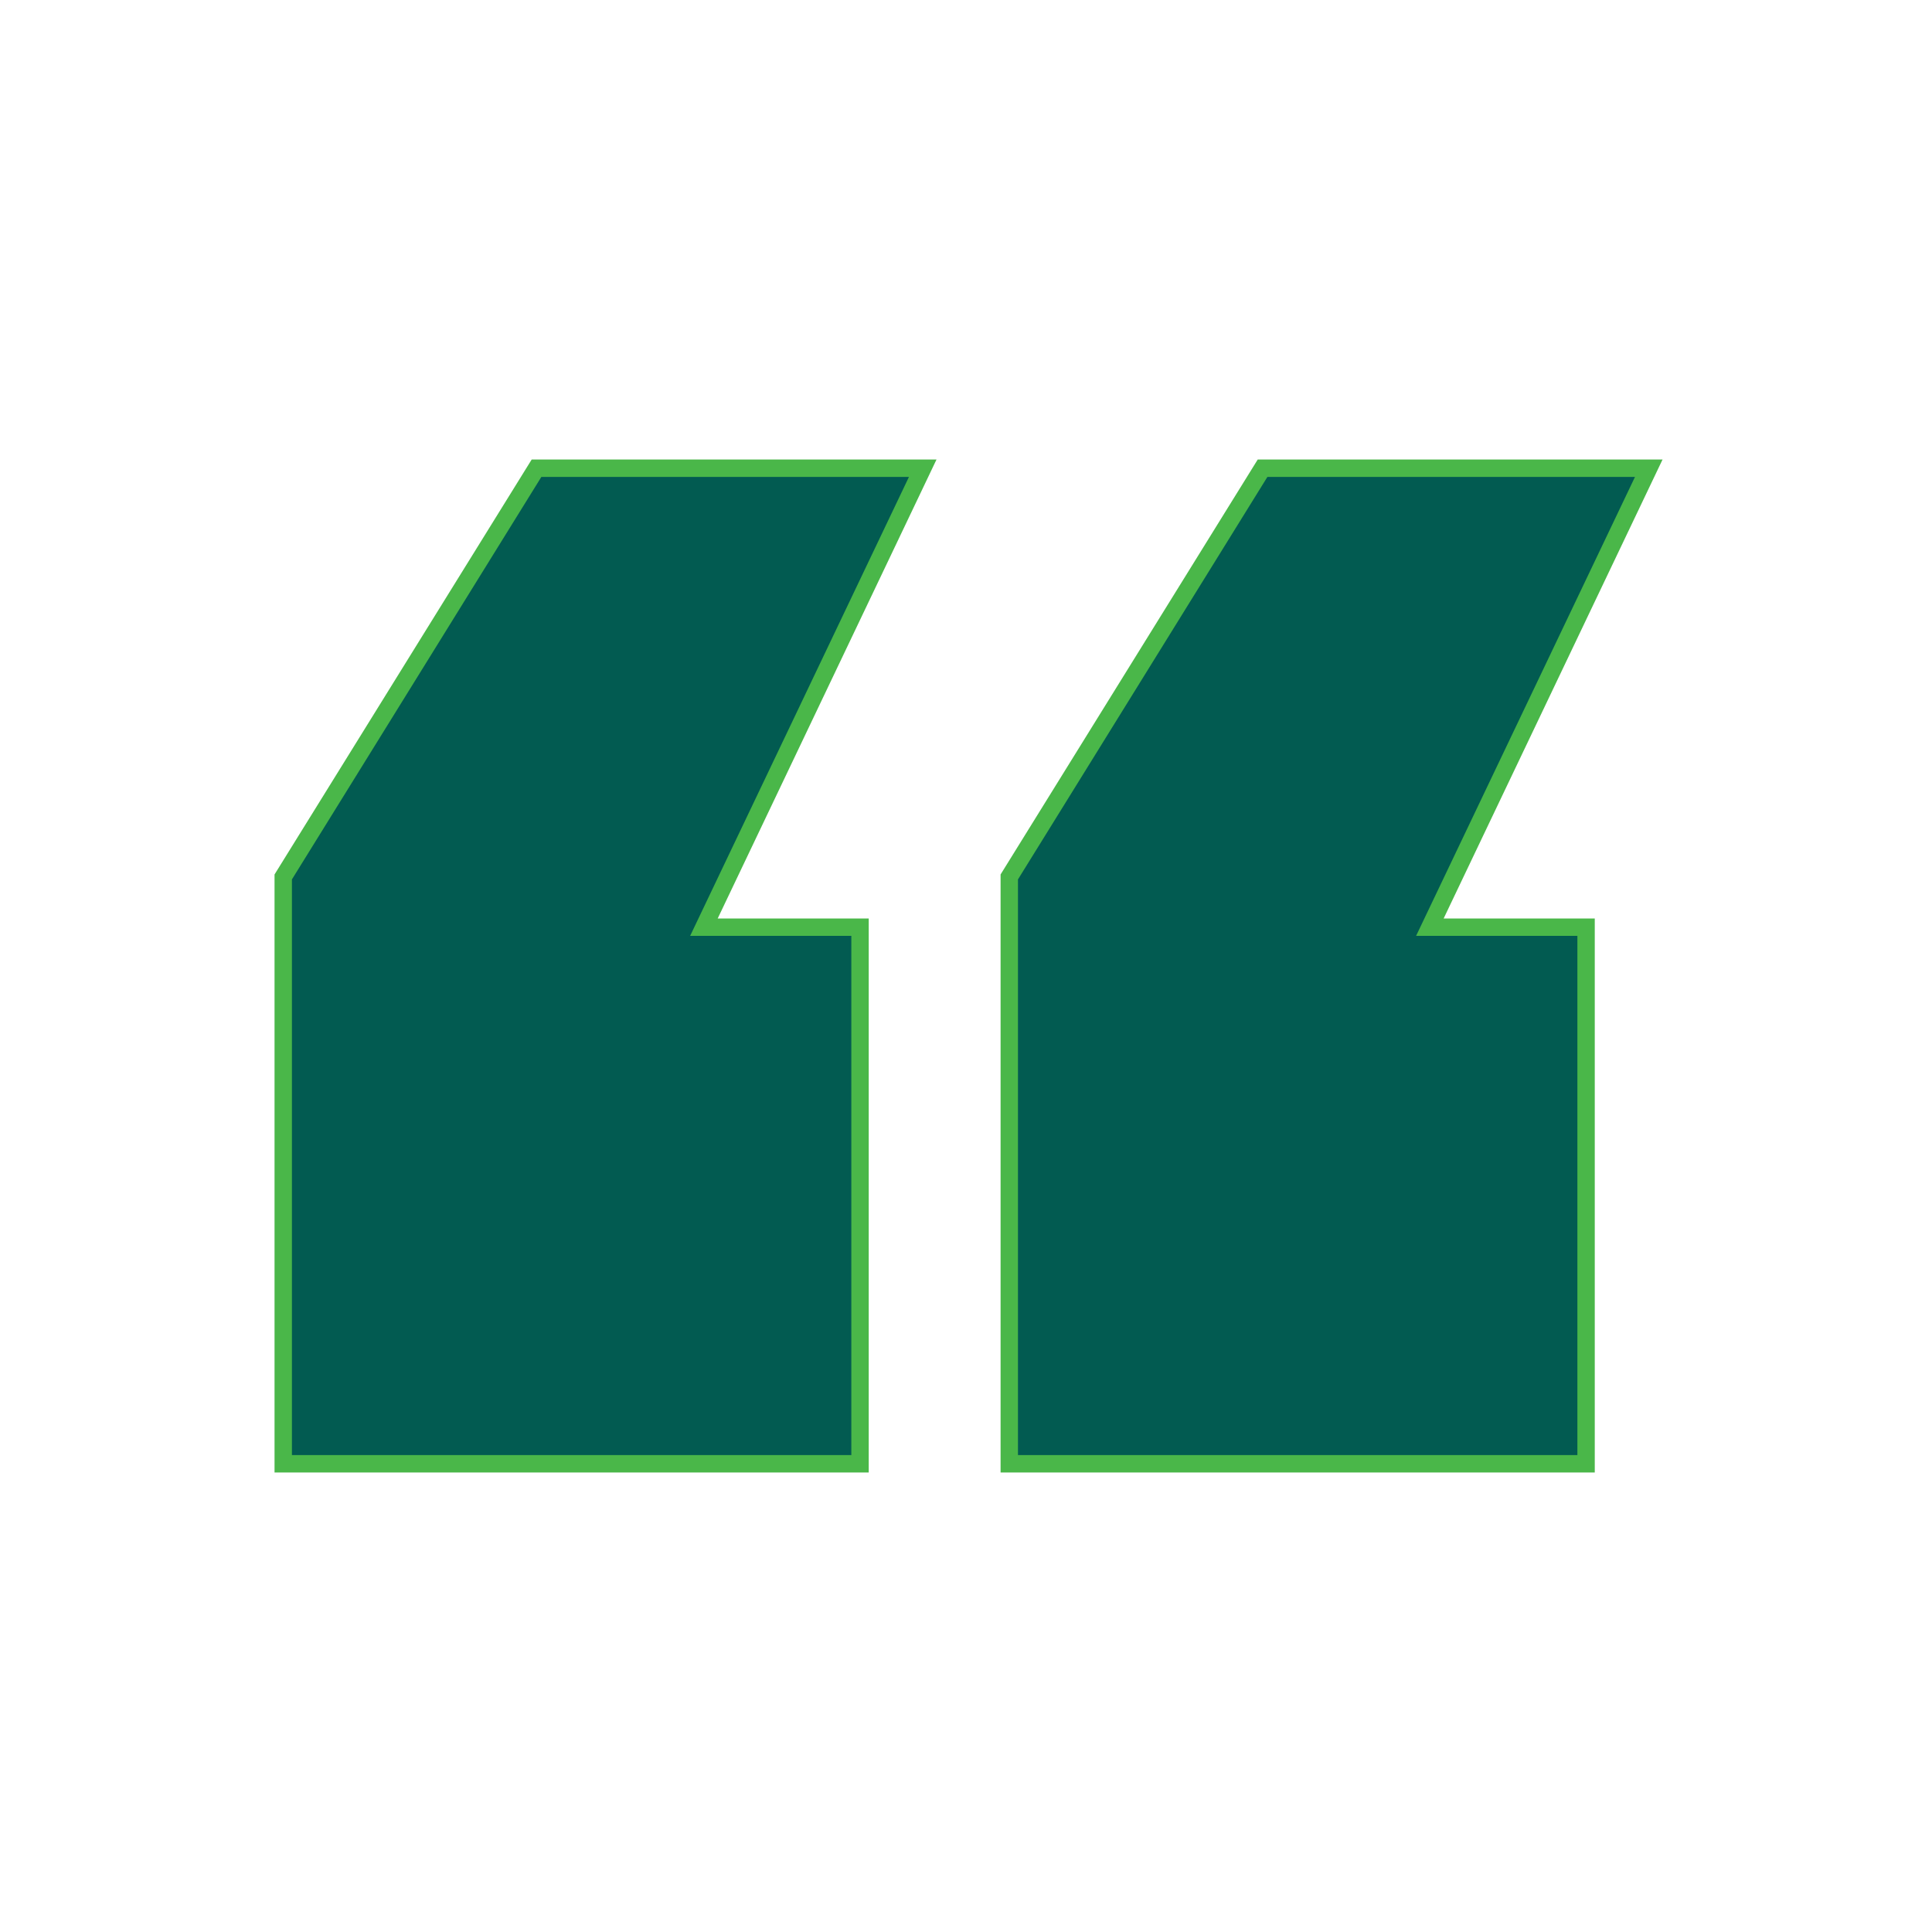
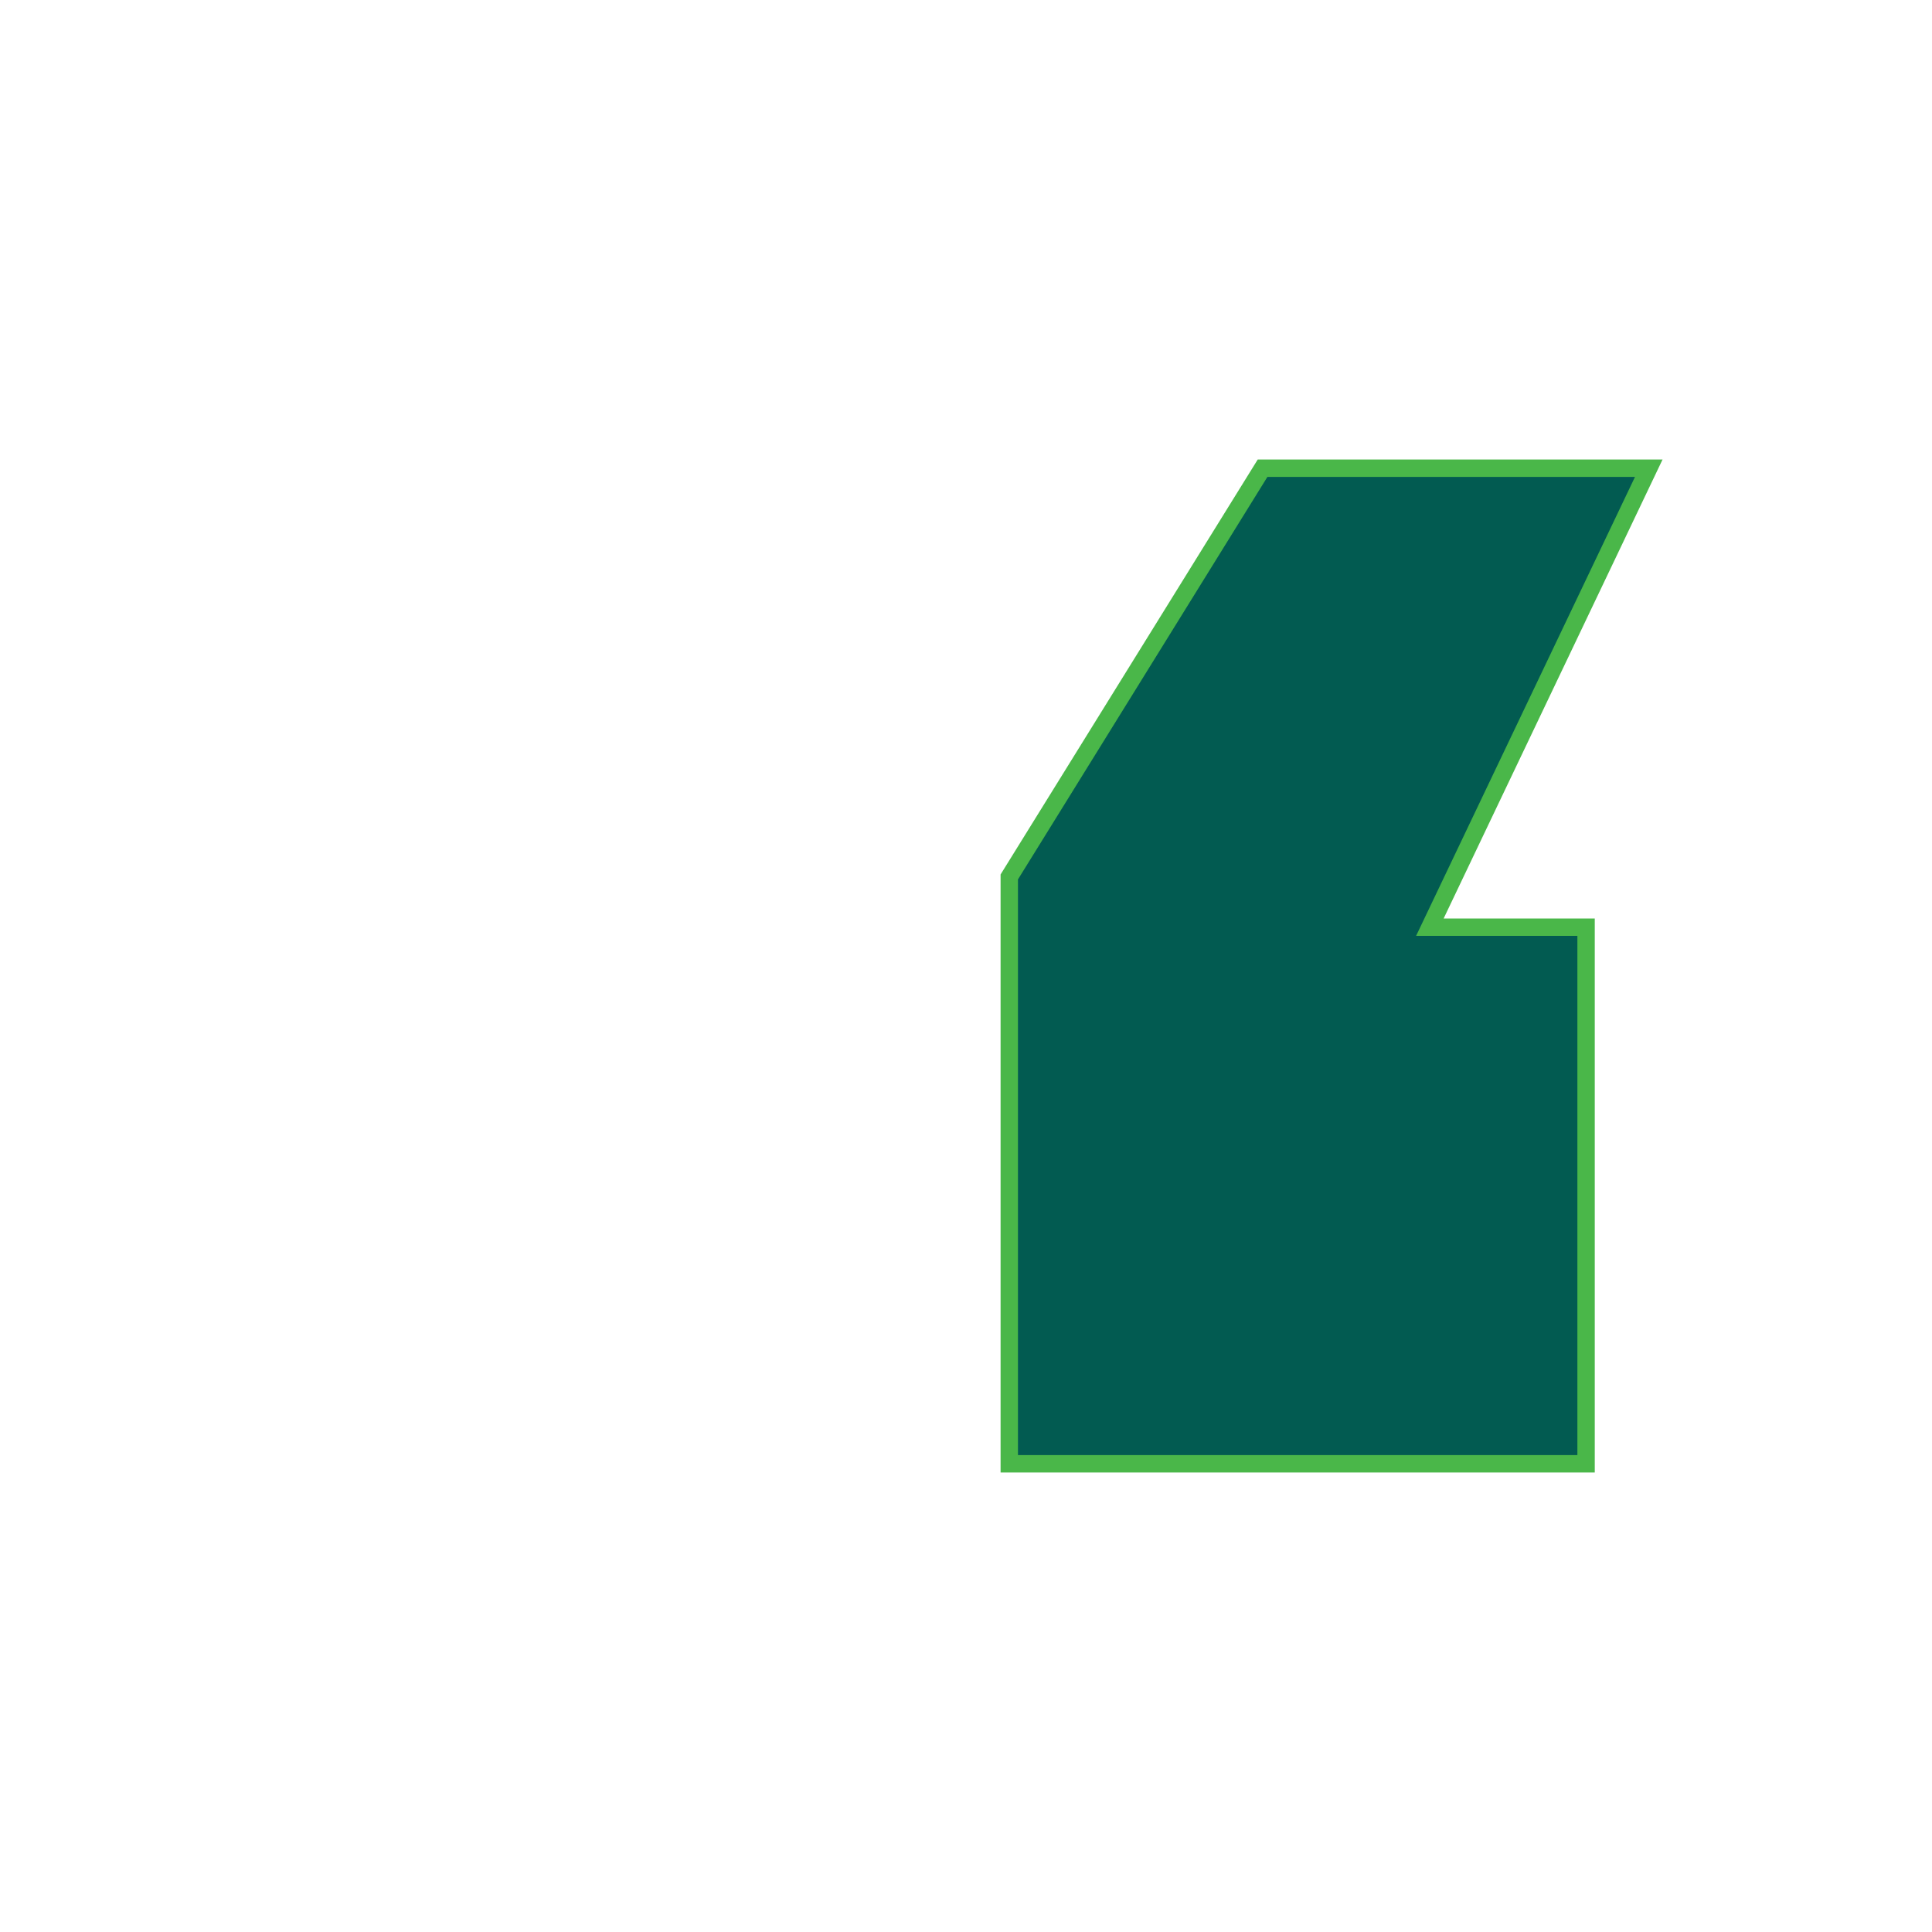
<svg xmlns="http://www.w3.org/2000/svg" id="Layer_1" version="1.1" viewBox="0 0 200 200">
  <defs>
    <style>
      .st0 {
        fill: #025b51;
        stroke: #4ab749;
        stroke-miterlimit: 10;
        stroke-width: 1.8px;
      }
    </style>
  </defs>
-   <polygon class="st0" points="95.52 48.47 55.54 48.47 29.32 90.78 29.32 151.53 89.03 151.53 89.03 95.98 72.87 95.98 95.52 48.47" />
  <polygon class="st0" points="170.68 48.47 130.7 48.47 104.48 90.78 104.48 151.53 164.19 151.53 164.19 95.98 148.02 95.98 170.68 48.47" />
</svg>